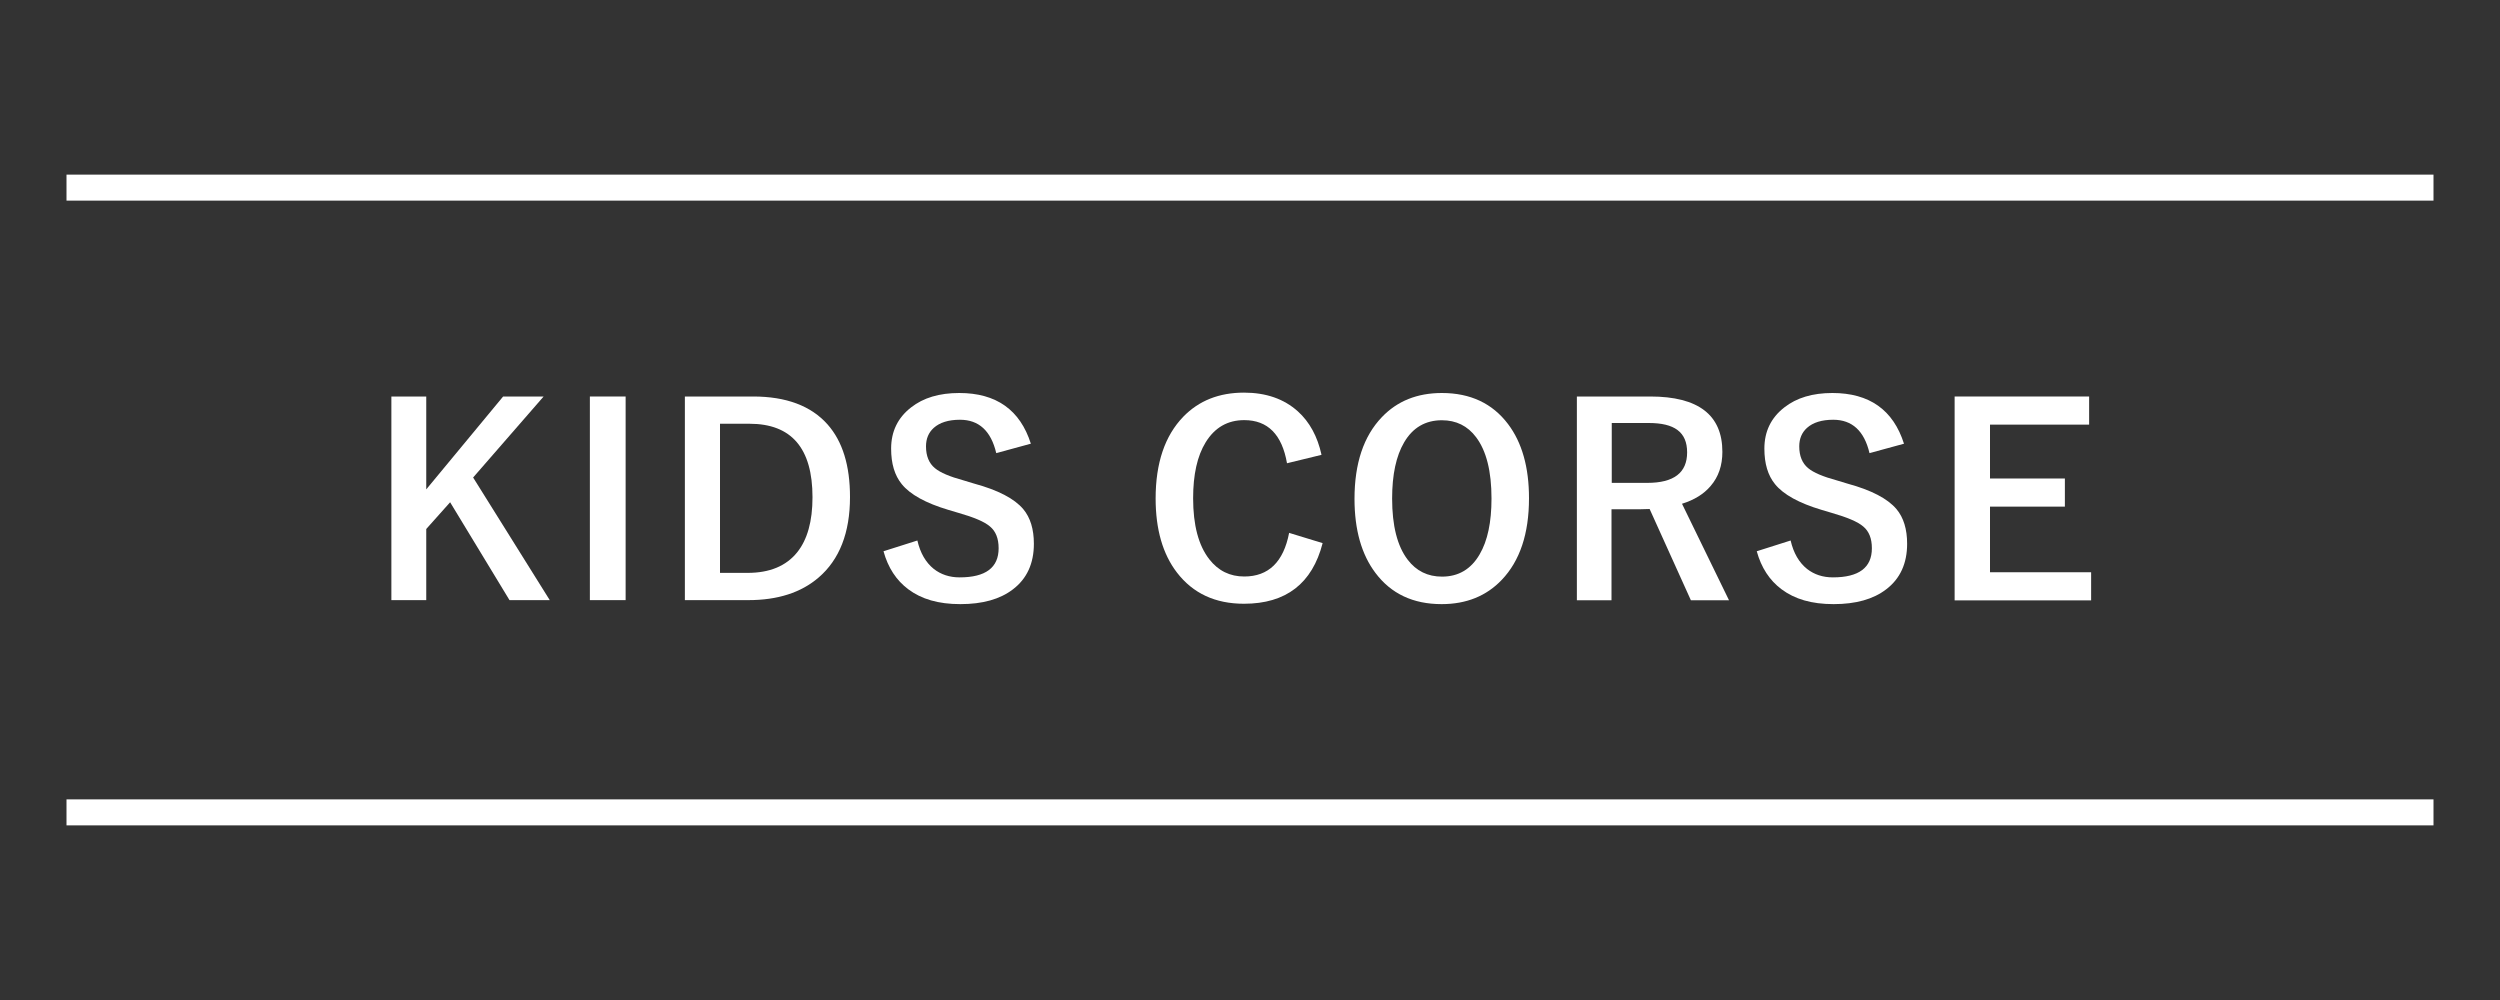
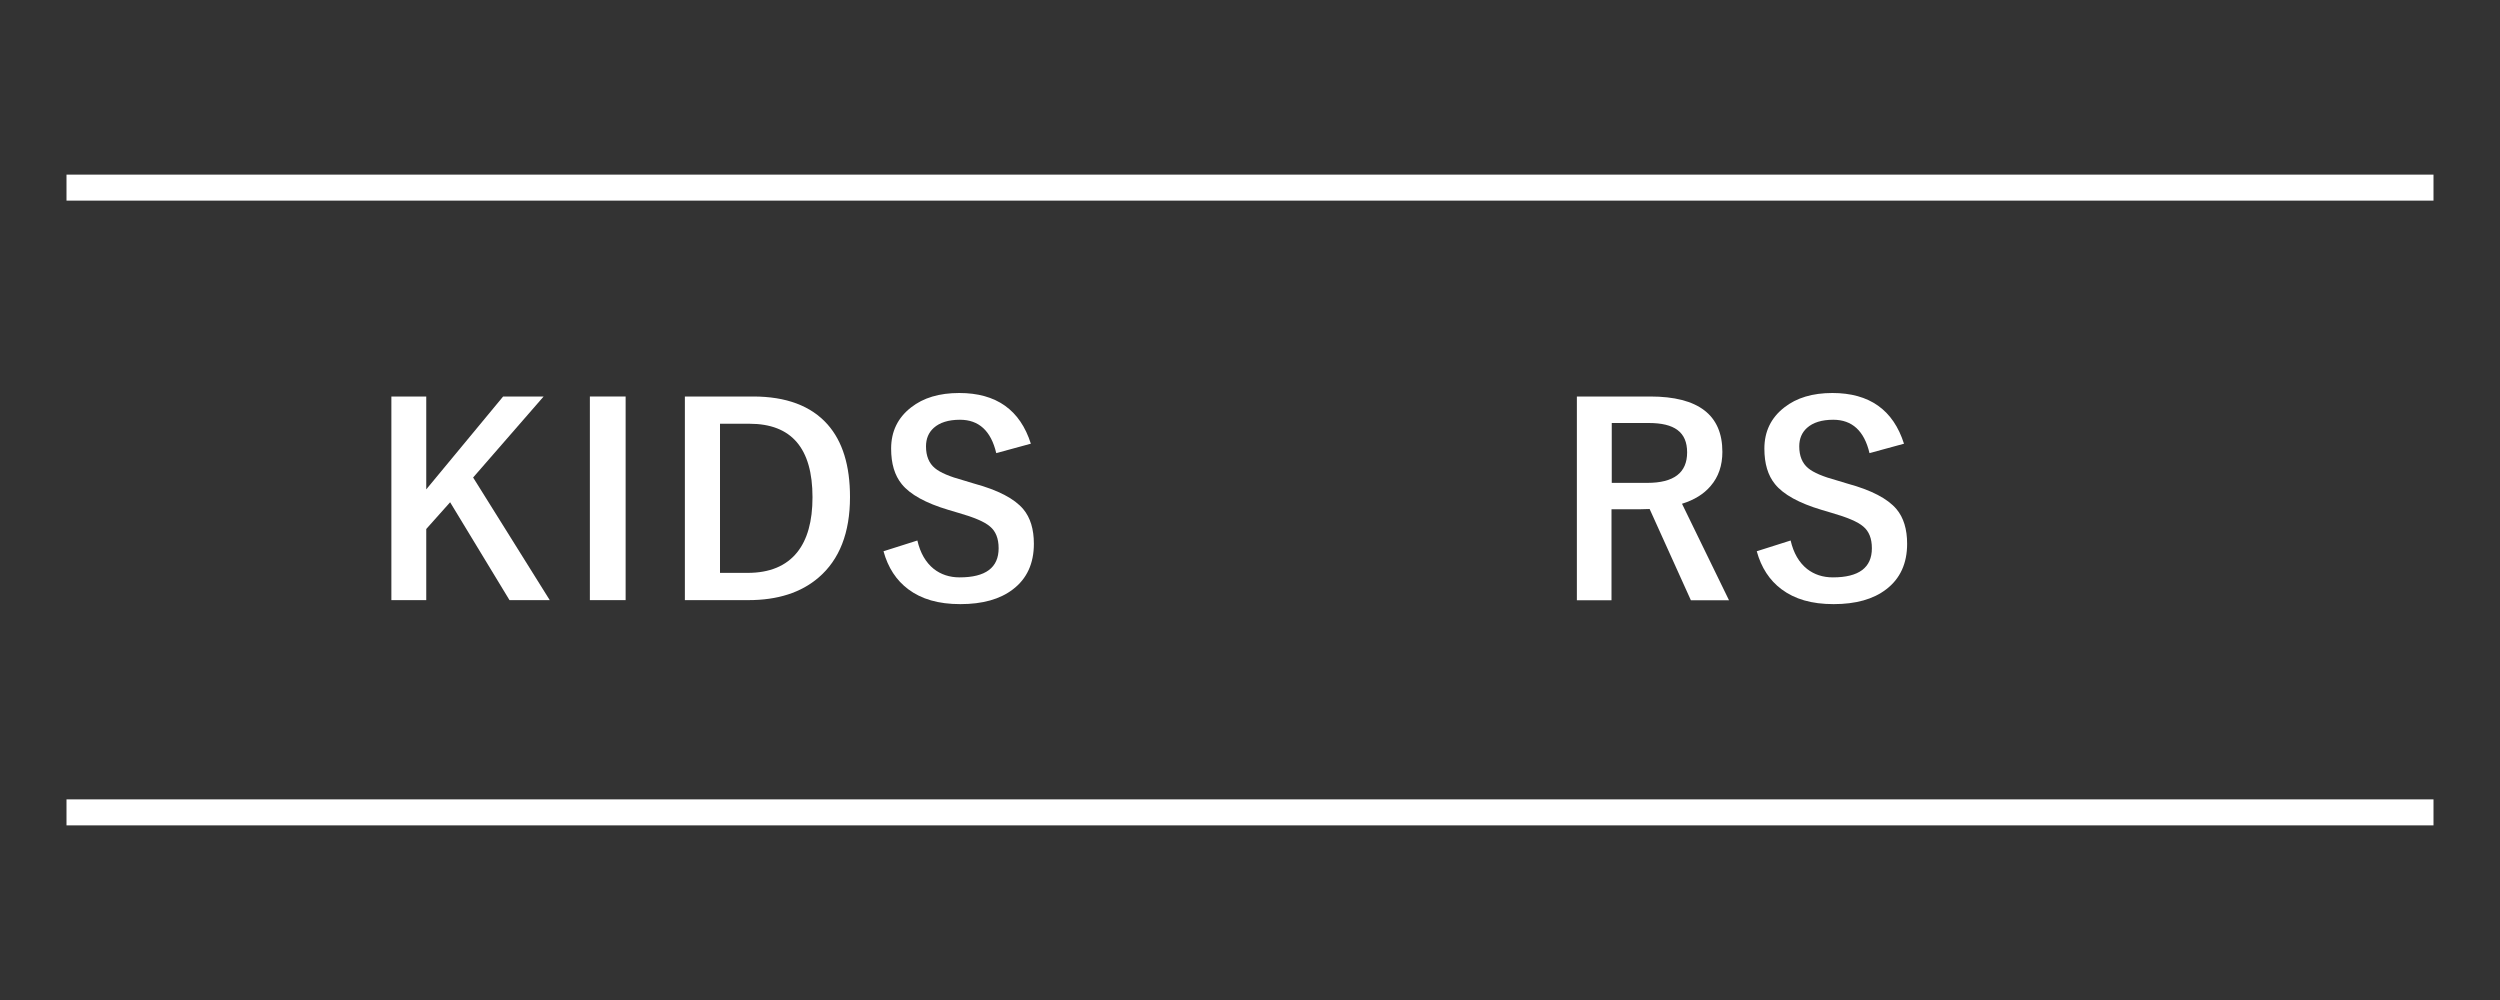
<svg xmlns="http://www.w3.org/2000/svg" id="a" viewBox="0 0 200 80">
  <rect x="0" y="0" width="200" height="80" fill="#333333" stroke="none" />
  <defs>
    <style>.b{fill:#fff;}.c{fill:none;stroke:#fff;stroke-miterlimit:10;stroke-width:2.08px;}</style>
  </defs>
  <g>
    <path class="b" d="M43.49,31.72l-5.64,6.48,6.13,9.81h-3.22l-4.75-7.83-1.91,2.14v5.69h-2.79V31.72h2.79v7.43l6.15-7.43h3.23Z" />
    <path class="b" d="M50.05,31.72v16.29h-2.86V31.72h2.86Z" />
    <path class="b" d="M54.79,31.72h5.46c2.65,0,4.64,.75,5.96,2.24,1.2,1.36,1.79,3.29,1.79,5.8,0,2.86-.84,5.01-2.52,6.45-1.4,1.2-3.27,1.8-5.61,1.8h-5.08V31.72Zm2.81,2.18v11.93h2.21c1.76,0,3.08-.55,3.96-1.64,.82-1.02,1.23-2.49,1.23-4.41,0-3.92-1.68-5.88-5.04-5.88h-2.35Z" />
    <path class="b" d="M82.45,35.5l-2.75,.75c-.42-1.78-1.39-2.67-2.9-2.67-.92,0-1.62,.22-2.1,.65-.41,.37-.62,.86-.62,1.48,0,.77,.24,1.35,.71,1.74,.43,.36,1.19,.68,2.29,.98l.86,.26c1.91,.52,3.21,1.2,3.92,2.04,.57,.68,.85,1.61,.85,2.77,0,1.58-.56,2.8-1.68,3.65-1.03,.79-2.43,1.18-4.2,1.18s-3.11-.4-4.17-1.19c-.96-.72-1.62-1.73-1.98-3.04l2.71-.86c.23,1,.67,1.76,1.32,2.28,.57,.44,1.25,.67,2.06,.67,2.08,0,3.12-.78,3.12-2.33,0-.78-.23-1.36-.69-1.74-.44-.38-1.27-.73-2.49-1.08l-.84-.25c-1.81-.54-3.06-1.23-3.73-2.06-.57-.7-.85-1.64-.85-2.84,0-1.37,.53-2.47,1.6-3.3,.98-.77,2.26-1.15,3.85-1.15,2.96,0,4.87,1.35,5.73,4.06Z" />
-     <path class="b" d="M105.71,36.39l-2.75,.67c-.4-2.3-1.54-3.45-3.42-3.45-1.33,0-2.36,.59-3.09,1.78-.67,1.09-1,2.58-1,4.47,0,2.15,.43,3.78,1.3,4.89,.72,.92,1.65,1.37,2.79,1.37,1.94,0,3.14-1.16,3.59-3.49l2.68,.82c-.83,3.23-2.93,4.85-6.29,4.85-2.3,0-4.08-.83-5.36-2.49-1.14-1.48-1.71-3.46-1.71-5.93,0-2.84,.74-5.02,2.21-6.54,1.25-1.29,2.87-1.93,4.86-1.93,1.76,0,3.2,.5,4.31,1.5,.94,.85,1.57,2.01,1.89,3.47Z" />
-     <path class="b" d="M115.35,31.44c2.28,0,4.04,.83,5.29,2.48,1.12,1.48,1.68,3.46,1.68,5.94,0,2.84-.73,5.01-2.18,6.53-1.23,1.29-2.83,1.94-4.81,1.94-2.28,0-4.04-.83-5.29-2.49-1.12-1.48-1.68-3.46-1.68-5.93,0-2.84,.73-5.02,2.19-6.54,1.23-1.29,2.83-1.93,4.8-1.93Zm0,2.18c-1.32,0-2.33,.59-3.02,1.77-.64,1.09-.96,2.58-.96,4.49,0,2.17,.41,3.8,1.24,4.89,.69,.91,1.61,1.36,2.75,1.36,1.31,0,2.32-.59,3.01-1.78,.64-1.09,.95-2.58,.95-4.47,0-2.18-.41-3.81-1.23-4.9-.68-.91-1.6-1.36-2.74-1.36Z" />
    <path class="b" d="M126.17,31.72h5.85c3.85,0,5.77,1.48,5.77,4.43,0,1.09-.31,2-.94,2.73-.55,.65-1.32,1.12-2.29,1.42l3.76,7.72h-3.05l-3.3-7.3-.74,.02h-2.31v7.28h-2.77V31.72Zm2.77,2.12v4.79h2.84c2.13,0,3.19-.81,3.19-2.44s-1.02-2.35-3.07-2.35h-2.96Z" />
    <path class="b" d="M152.31,35.5l-2.75,.75c-.42-1.78-1.39-2.67-2.9-2.67-.92,0-1.62,.22-2.1,.65-.41,.37-.62,.86-.62,1.48,0,.77,.24,1.35,.71,1.74,.43,.36,1.19,.68,2.29,.98l.86,.26c1.91,.52,3.21,1.2,3.92,2.04,.57,.68,.85,1.61,.85,2.77,0,1.58-.56,2.8-1.68,3.65-1.03,.79-2.43,1.18-4.2,1.18s-3.11-.4-4.17-1.19c-.96-.72-1.62-1.73-1.98-3.04l2.71-.86c.23,1,.67,1.76,1.32,2.28,.57,.44,1.25,.67,2.06,.67,2.08,0,3.12-.78,3.12-2.33,0-.78-.23-1.36-.69-1.74-.44-.38-1.28-.73-2.49-1.08l-.84-.25c-1.81-.54-3.06-1.23-3.73-2.06-.57-.7-.85-1.64-.85-2.84,0-1.37,.53-2.47,1.6-3.3,.98-.77,2.26-1.15,3.84-1.15,2.96,0,4.87,1.35,5.73,4.06Z" />
-     <path class="b" d="M167.13,31.72v2.25h-7.93v4.31h5.99v2.25h-5.99v5.25h8.09v2.25h-10.92V31.72h10.76Z" />
  </g>
  <line class="c" x1="5.32" y1="15.01" x2="194.68" y2="15.01" />
  <line class="c" x1="5.32" y1="64.99" x2="194.68" y2="64.99" />
</svg>